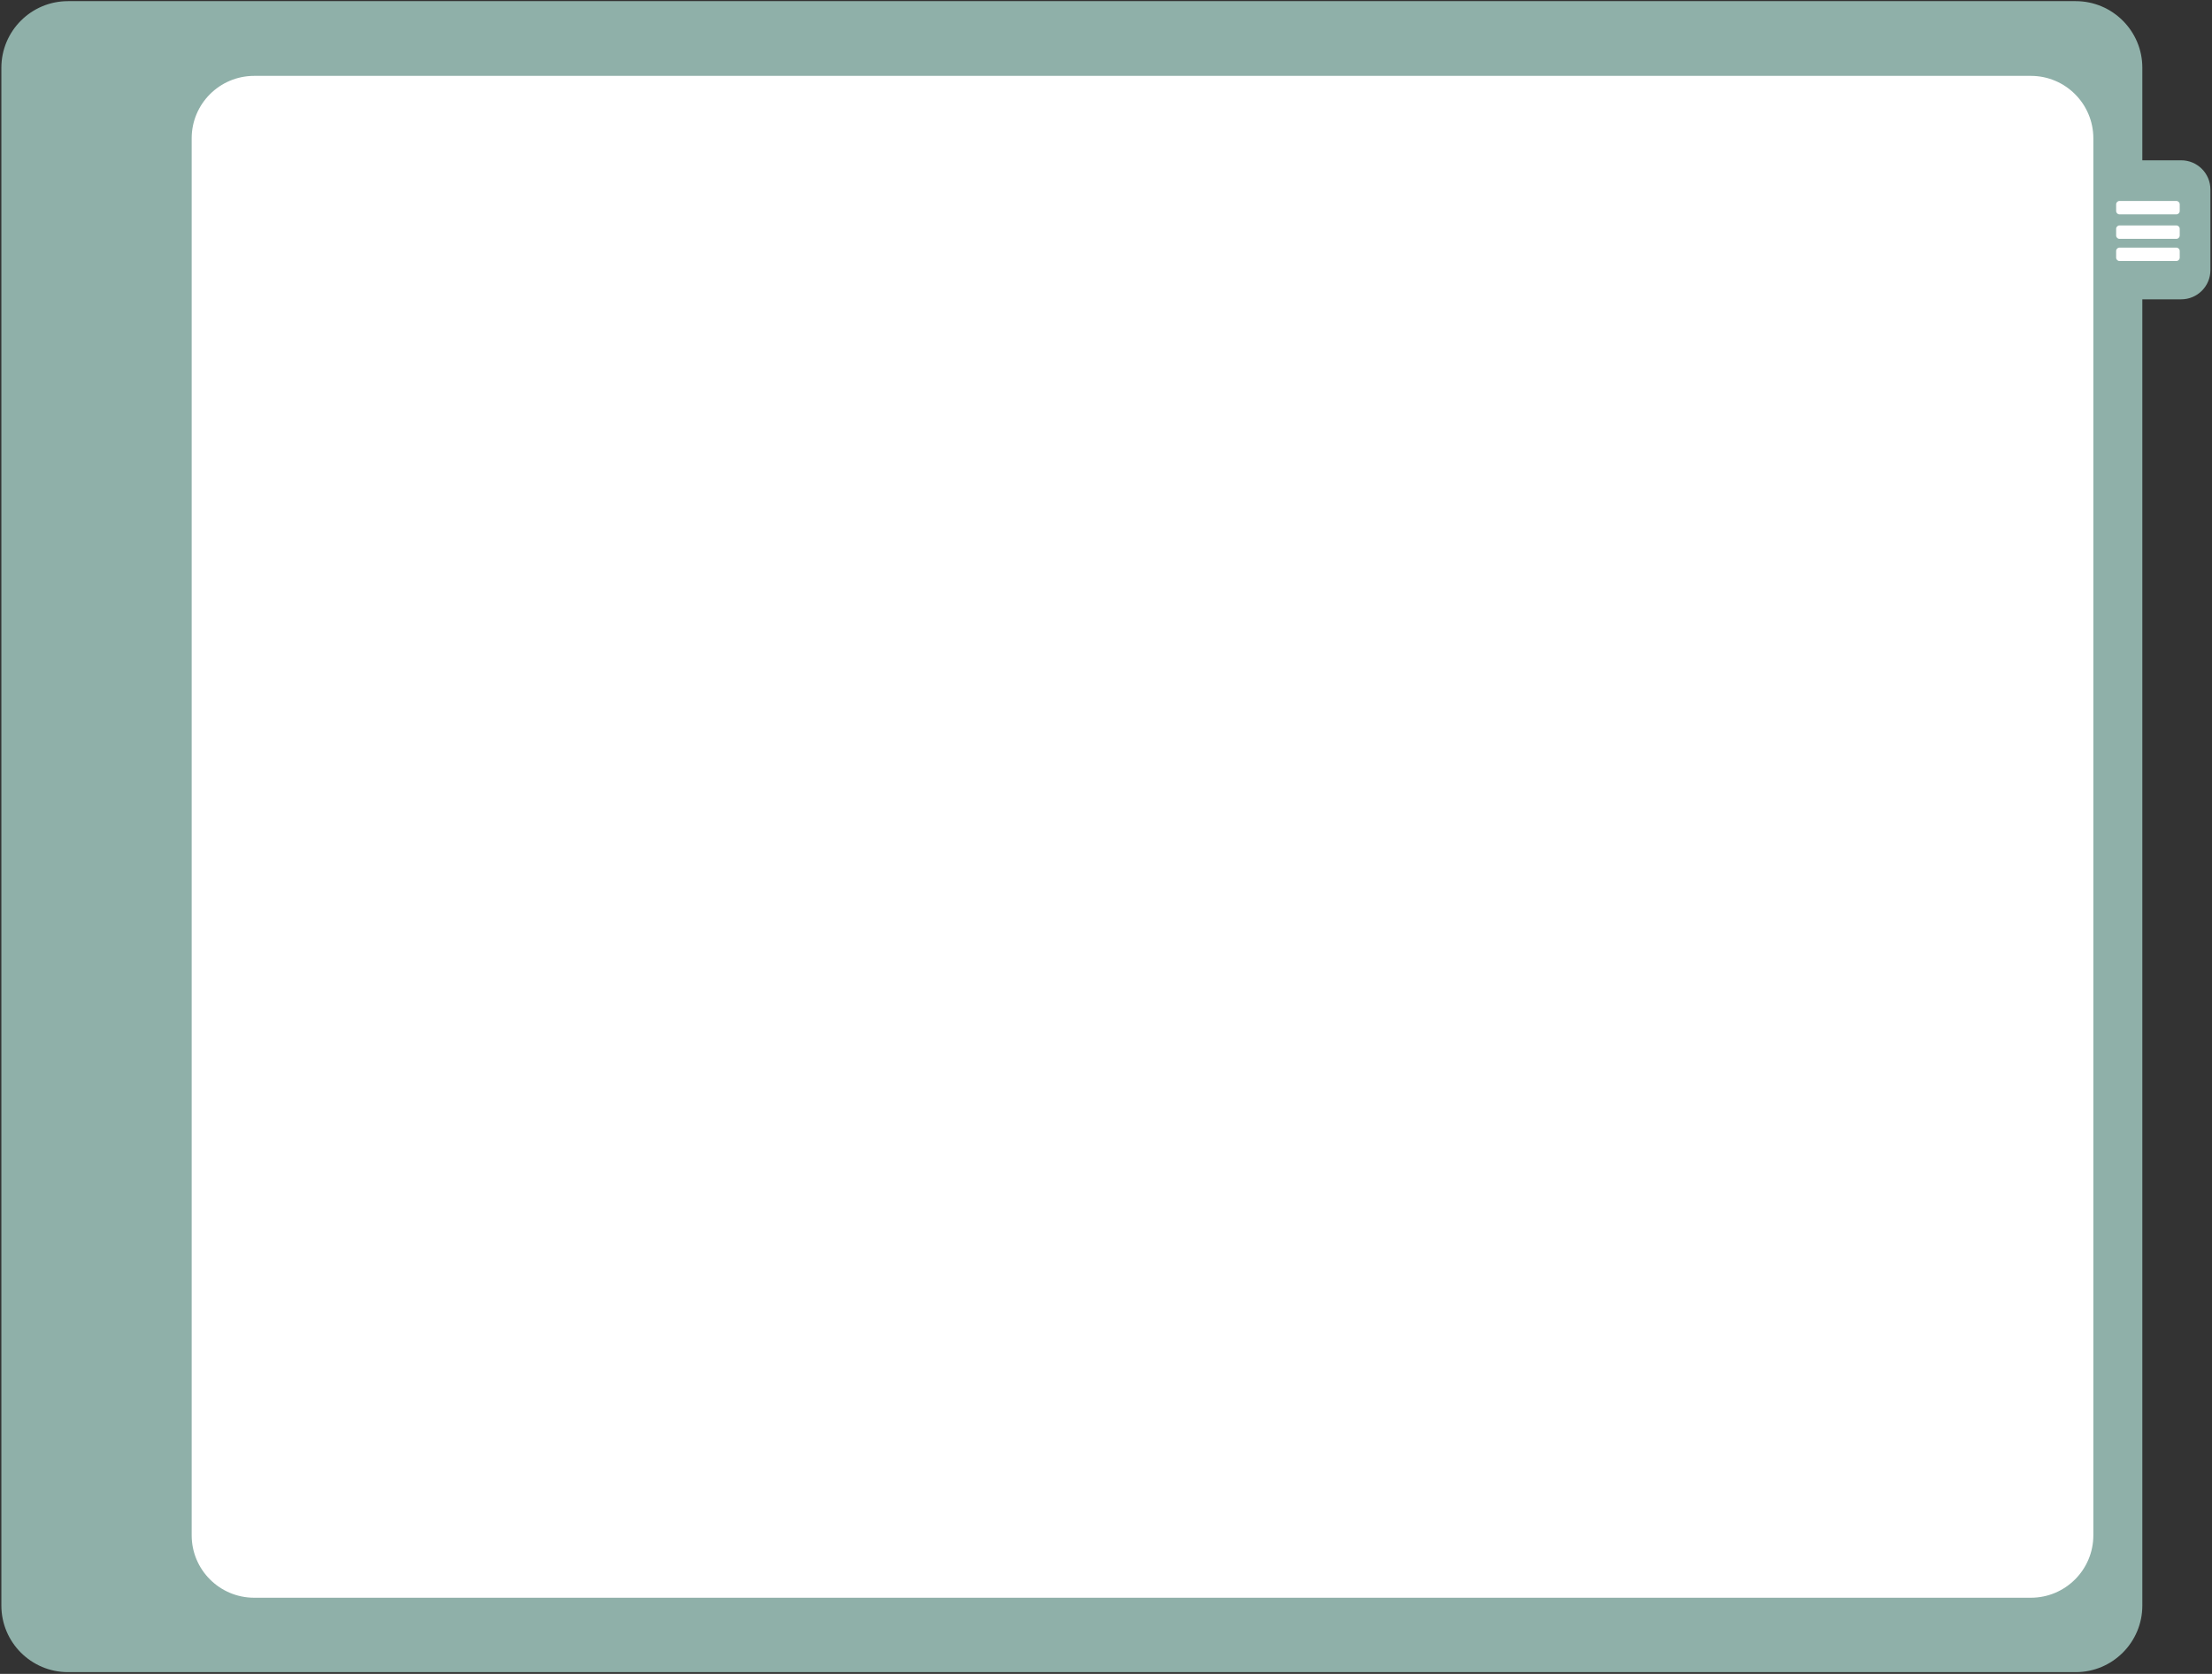
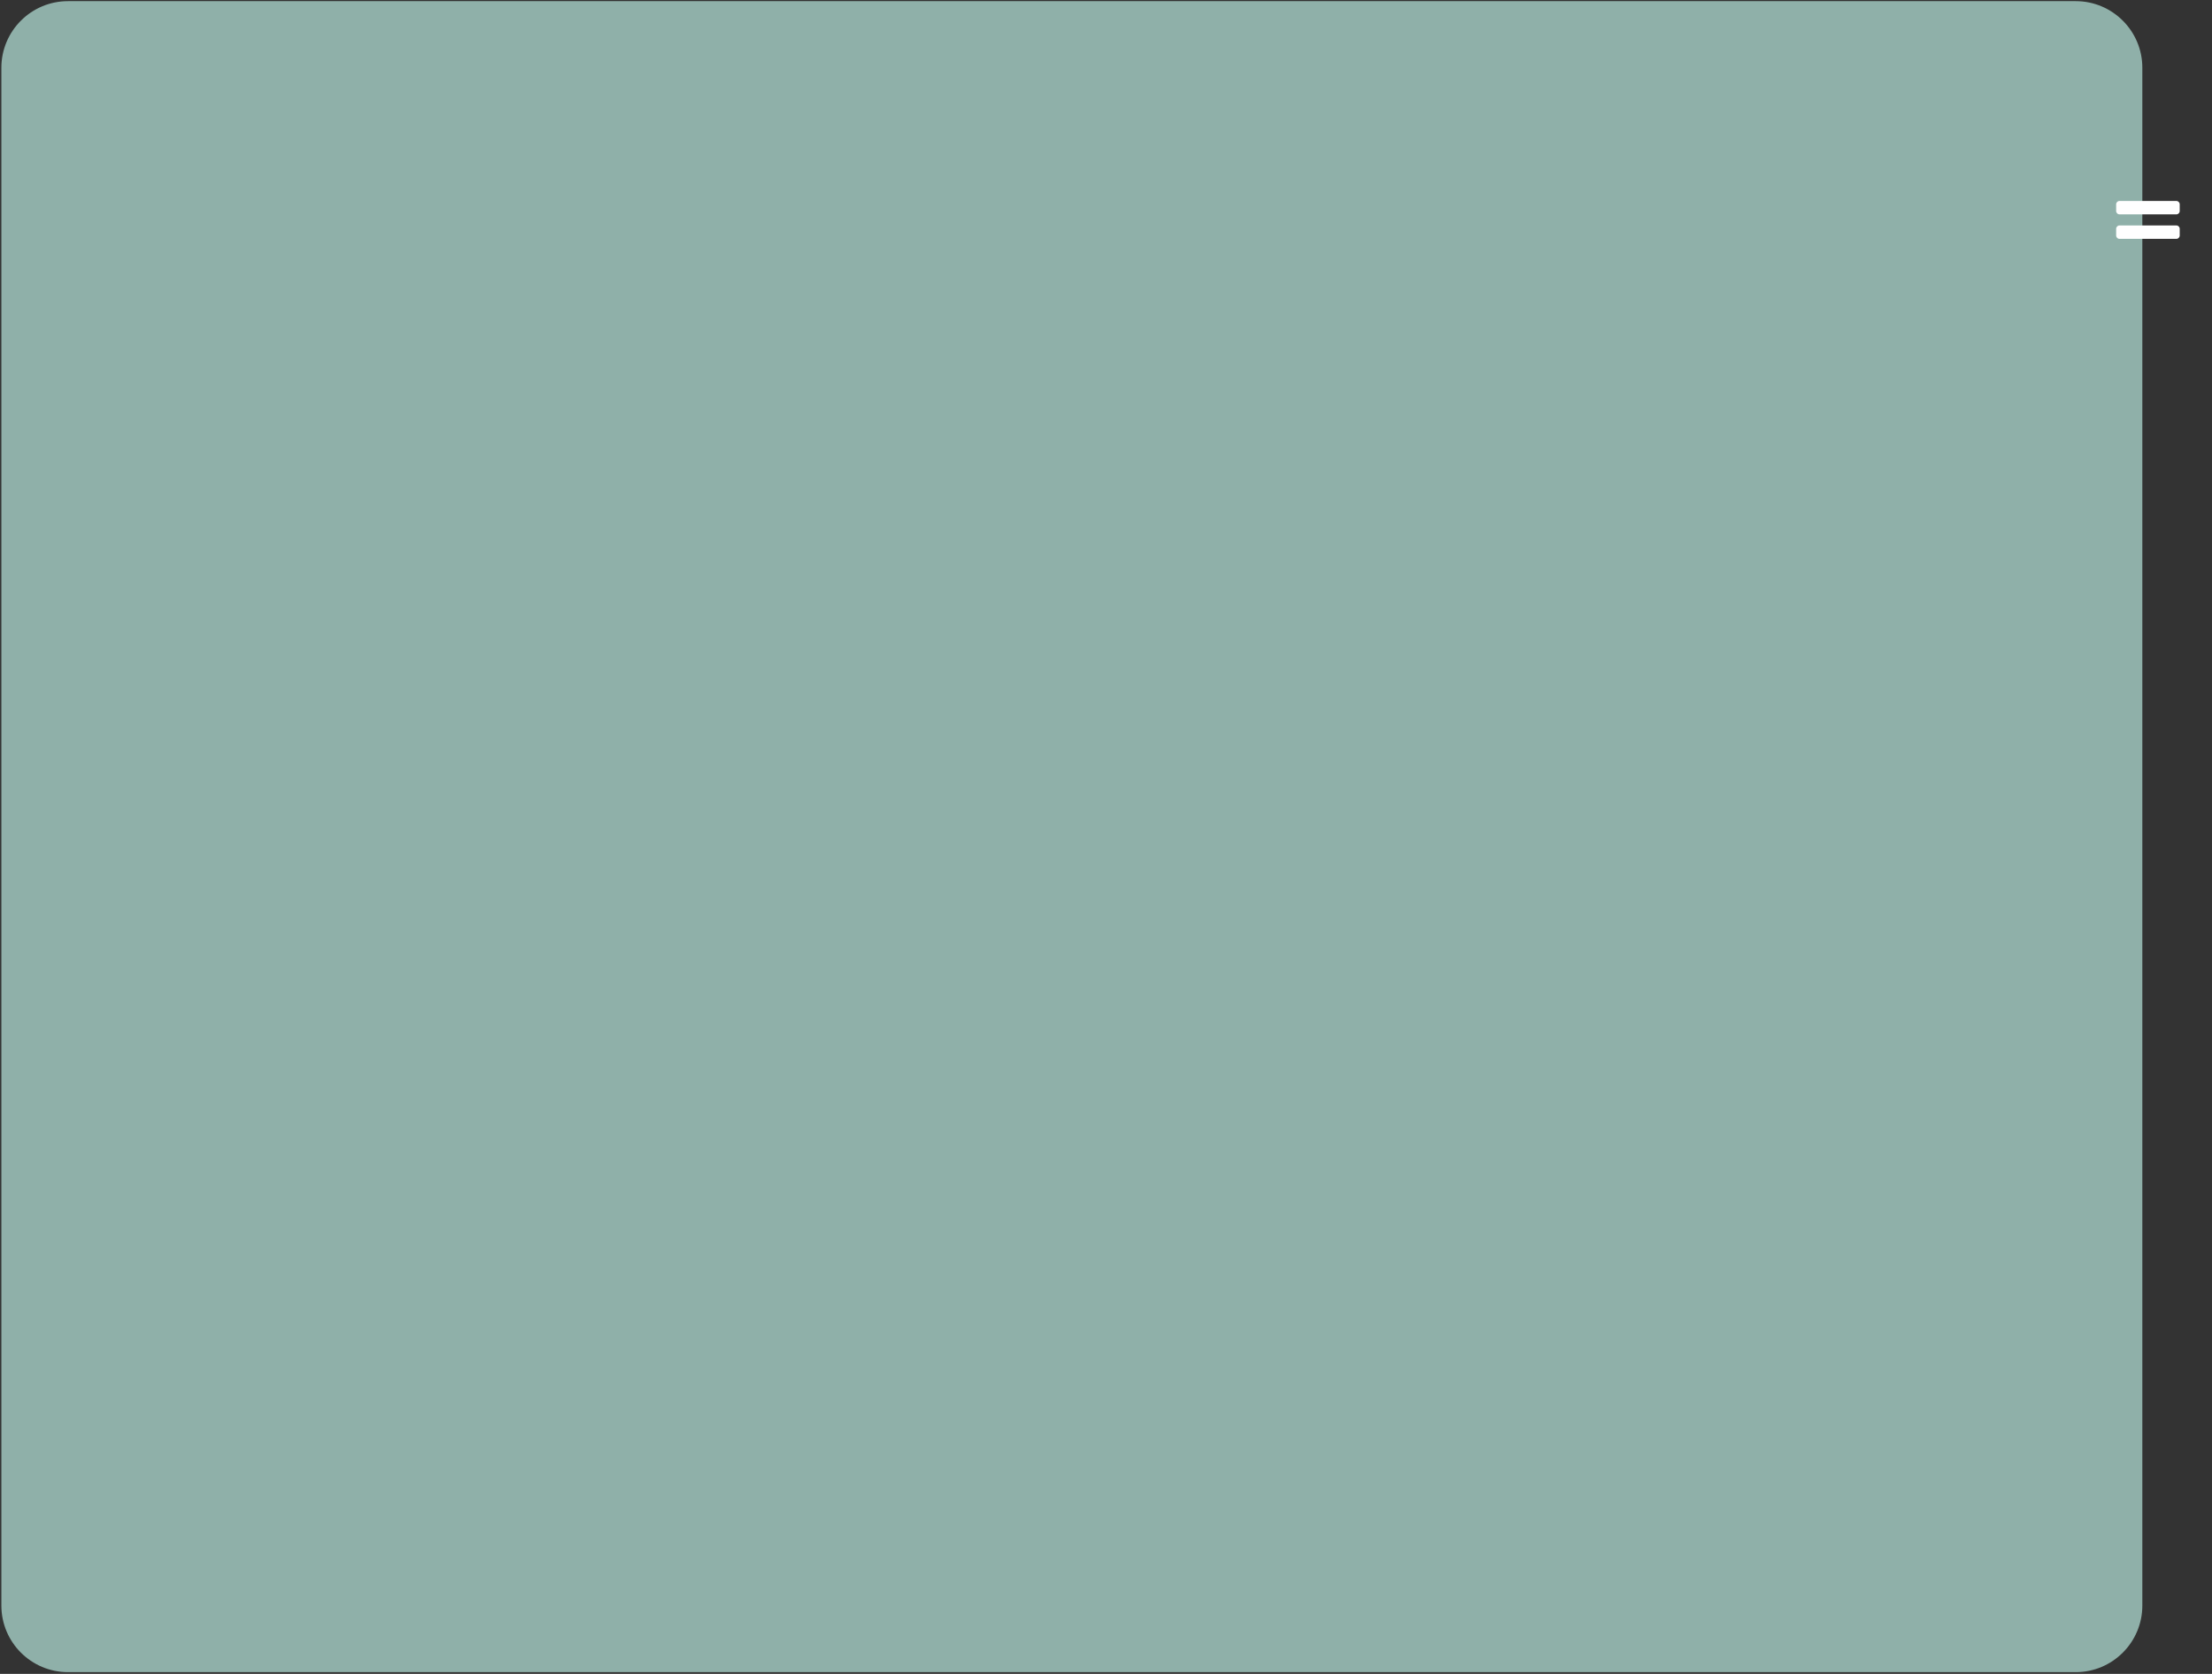
<svg xmlns="http://www.w3.org/2000/svg" width="100%" height="100%" viewBox="0 0 1110 840" version="1.1" xml:space="preserve" style="fill-rule:evenodd;clip-rule:evenodd;stroke-linejoin:round;stroke-miterlimit:2;">
  <rect x="0" y="0" width="1110" height="840" fill="#333333" stroke="none" />
  <g transform="matrix(1,0,0,1,-154,-188)">
    <g transform="matrix(1,0,0,1,872.421,0)">
      <g transform="matrix(2.61,0,0,0.902,-4961.28,21.674)">
        <path d="M2037.51,222.084L2037.51,1077.63C2037.51,1098.08 2031.77,1114.68 2024.7,1114.68L1638.69,1114.68C1631.62,1114.68 1625.88,1098.08 1625.88,1077.63L1625.88,222.084C1625.88,201.636 1631.62,185.035 1638.69,185.035L2024.7,185.035C2031.77,185.035 2037.51,201.636 2037.51,222.084Z" style="fill:rgb(143,176,169);" />
      </g>
      <g transform="matrix(1.954,0,0,1.045,-3761.71,-11.028)">
-         <path d="M2095.06,256.885L2095.06,927.717C2095.06,944.269 2087.87,957.707 2079.02,957.707L1622.74,957.707C1613.88,957.707 1606.69,944.269 1606.69,927.717L1606.69,256.885C1606.69,240.333 1613.88,226.895 1622.74,226.895L2079.02,226.895C2087.87,226.895 2095.06,240.333 2095.06,256.885Z" style="fill:white;" />
-       </g>
+         </g>
      <g transform="matrix(1,0,0,1,-1192.66,34.169)">
-         <path d="M1583.44,248.924L1583.44,289.389C1583.44,297.475 1576.87,304.04 1568.79,304.04L1539.49,304.04C1531.4,304.04 1524.84,297.475 1524.84,289.389L1524.84,248.924C1524.84,240.838 1531.4,234.273 1539.49,234.273L1568.79,234.273C1576.87,234.273 1583.44,240.838 1583.44,248.924Z" style="fill:rgb(143,176,169);" />
        <g transform="matrix(1,0,0,1,0,4.097)">
          <path d="M1568.04,252.259L1568.04,255.625C1568.04,256.553 1567.28,257.307 1566.35,257.307L1537.82,257.307C1536.89,257.307 1536.14,256.553 1536.14,255.625L1536.14,252.259C1536.14,251.331 1536.89,250.577 1537.82,250.577L1566.35,250.577C1567.28,250.577 1568.04,251.331 1568.04,252.259Z" style="fill:white;" />
        </g>
        <g transform="matrix(1,0,0,1,0,16.387)">
          <path d="M1568.04,252.259L1568.04,255.625C1568.04,256.553 1567.28,257.307 1566.35,257.307L1537.82,257.307C1536.89,257.307 1536.14,256.553 1536.14,255.625L1536.14,252.259C1536.14,251.331 1536.89,250.577 1537.82,250.577L1566.35,250.577C1567.28,250.577 1568.04,251.331 1568.04,252.259Z" style="fill:white;" />
        </g>
        <g transform="matrix(1,0,0,1,0,27.507)">
-           <path d="M1568.04,252.259L1568.04,255.625C1568.04,256.553 1567.28,257.307 1566.35,257.307L1537.82,257.307C1536.89,257.307 1536.14,256.553 1536.14,255.625L1536.14,252.259C1536.14,251.331 1536.89,250.577 1537.82,250.577L1566.35,250.577C1567.28,250.577 1568.04,251.331 1568.04,252.259Z" style="fill:white;" />
-         </g>
+           </g>
      </g>
    </g>
  </g>
</svg>